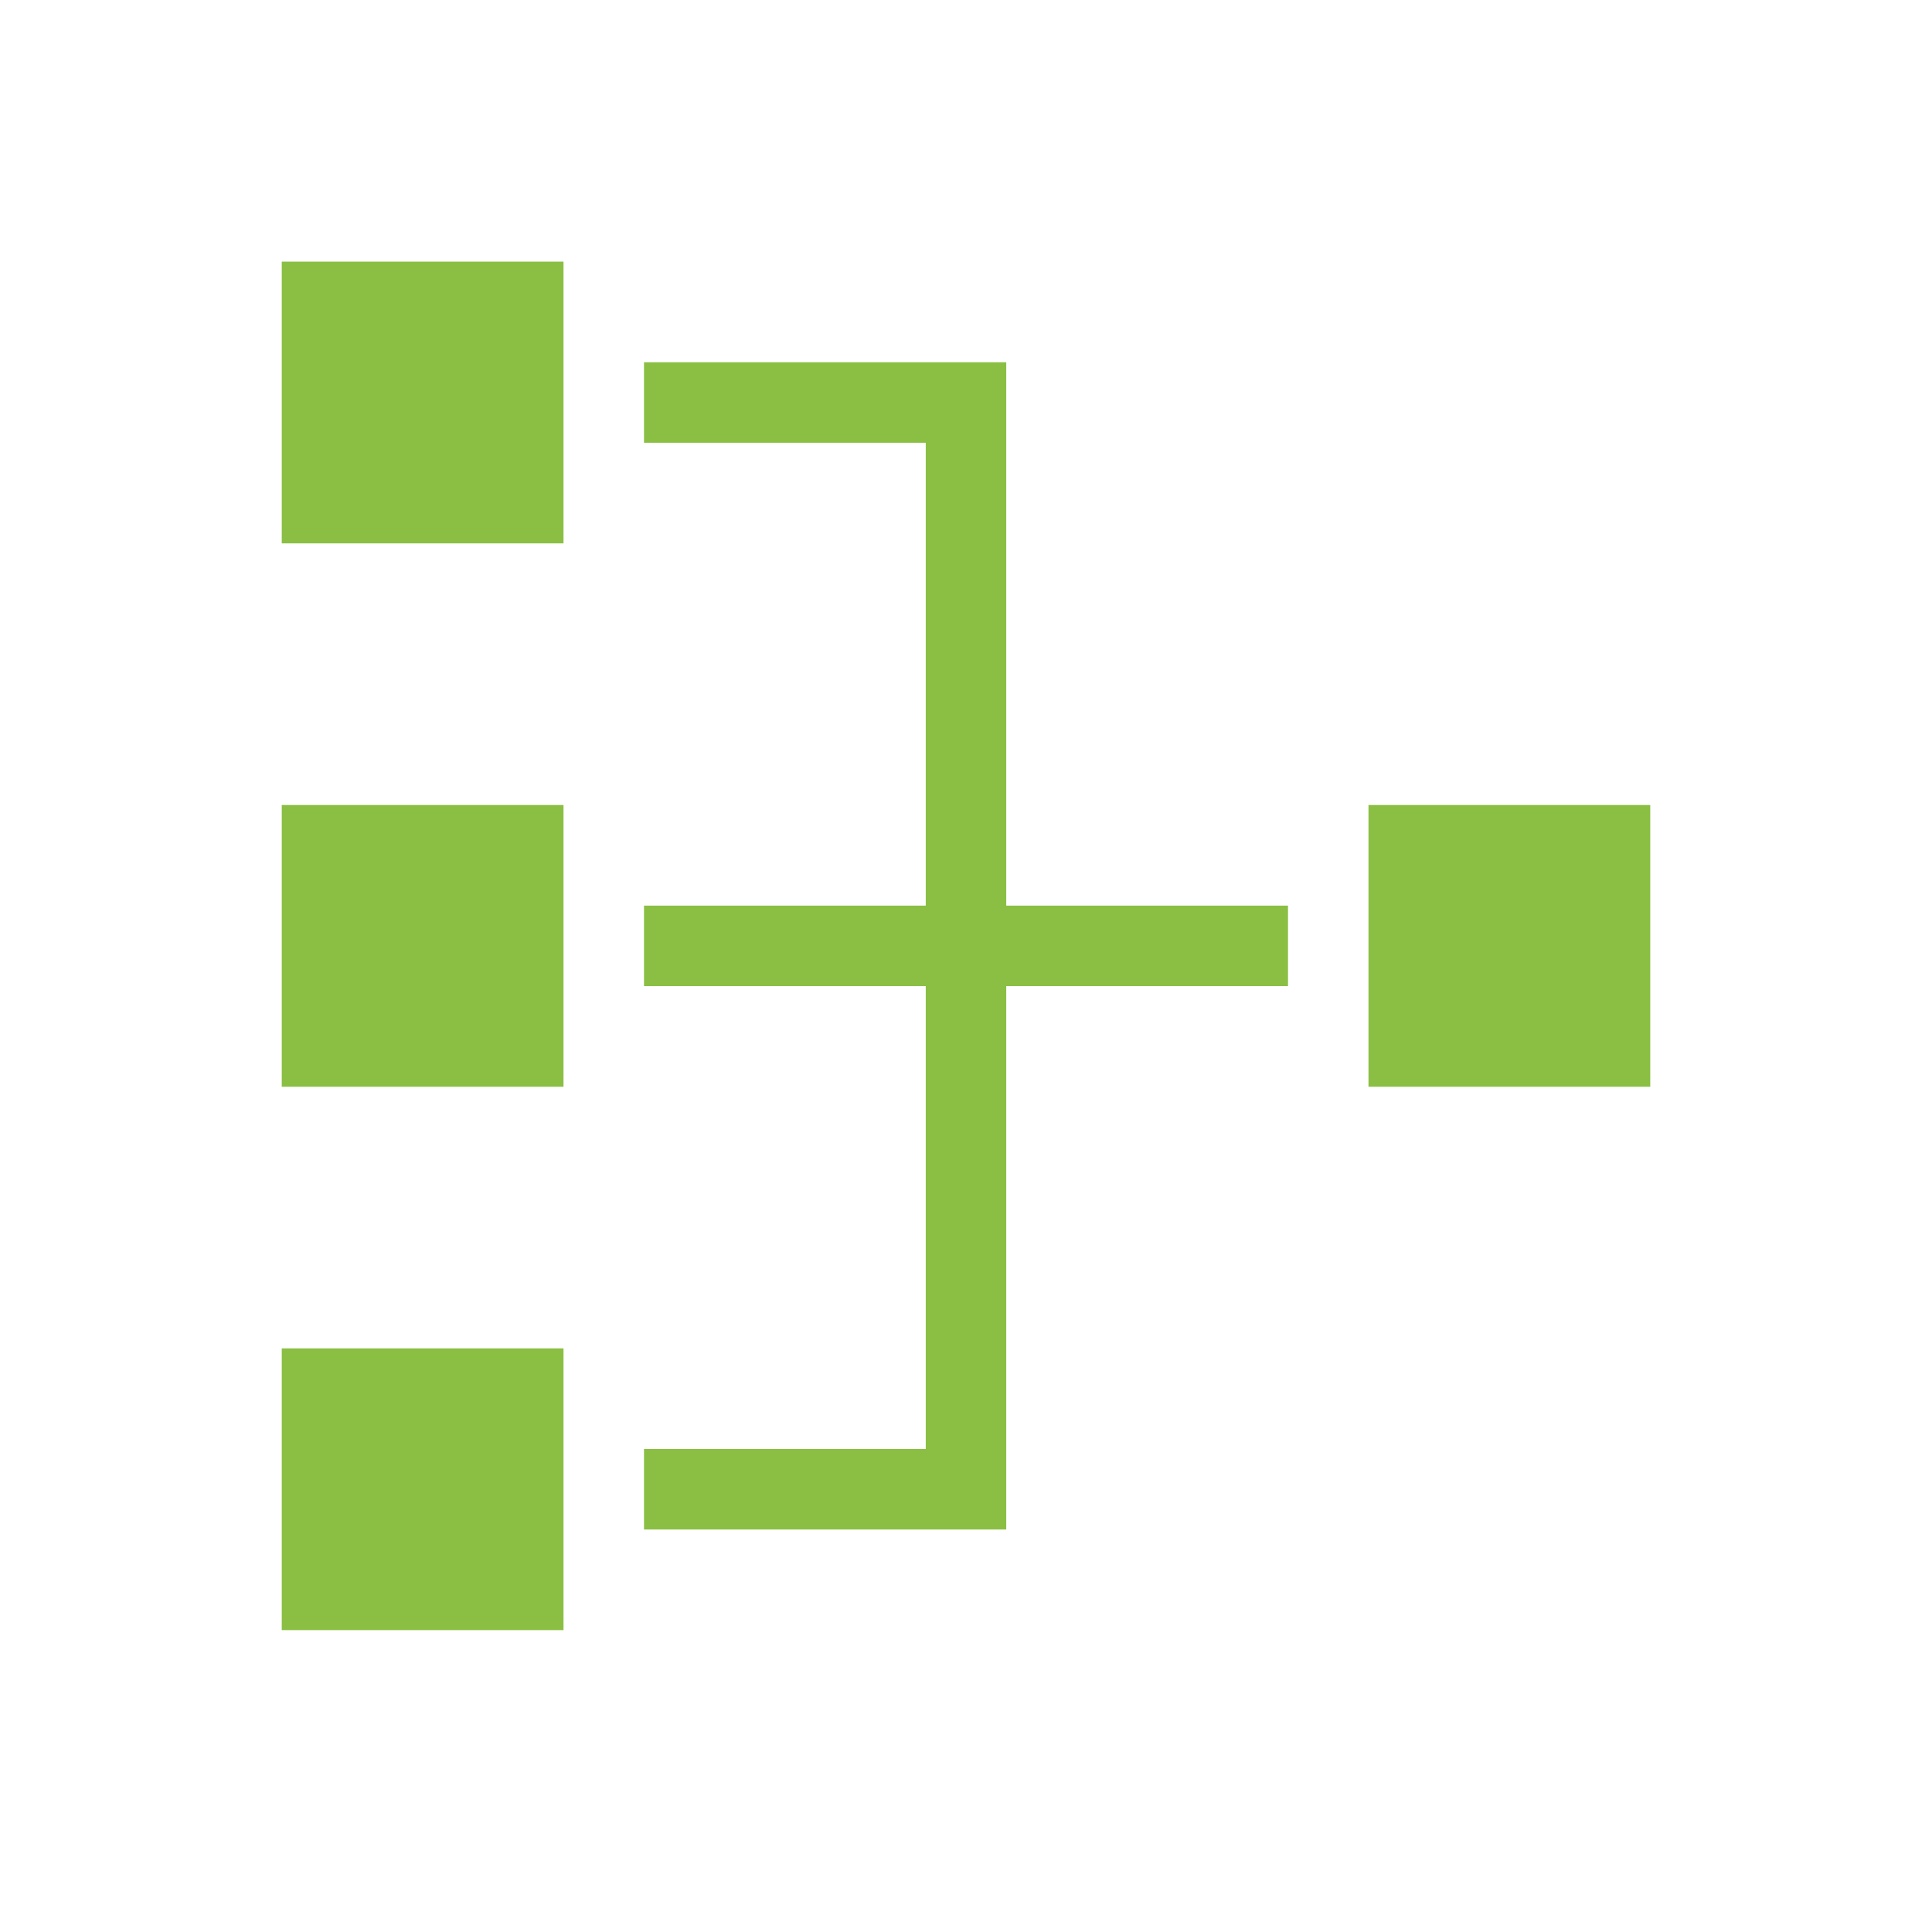
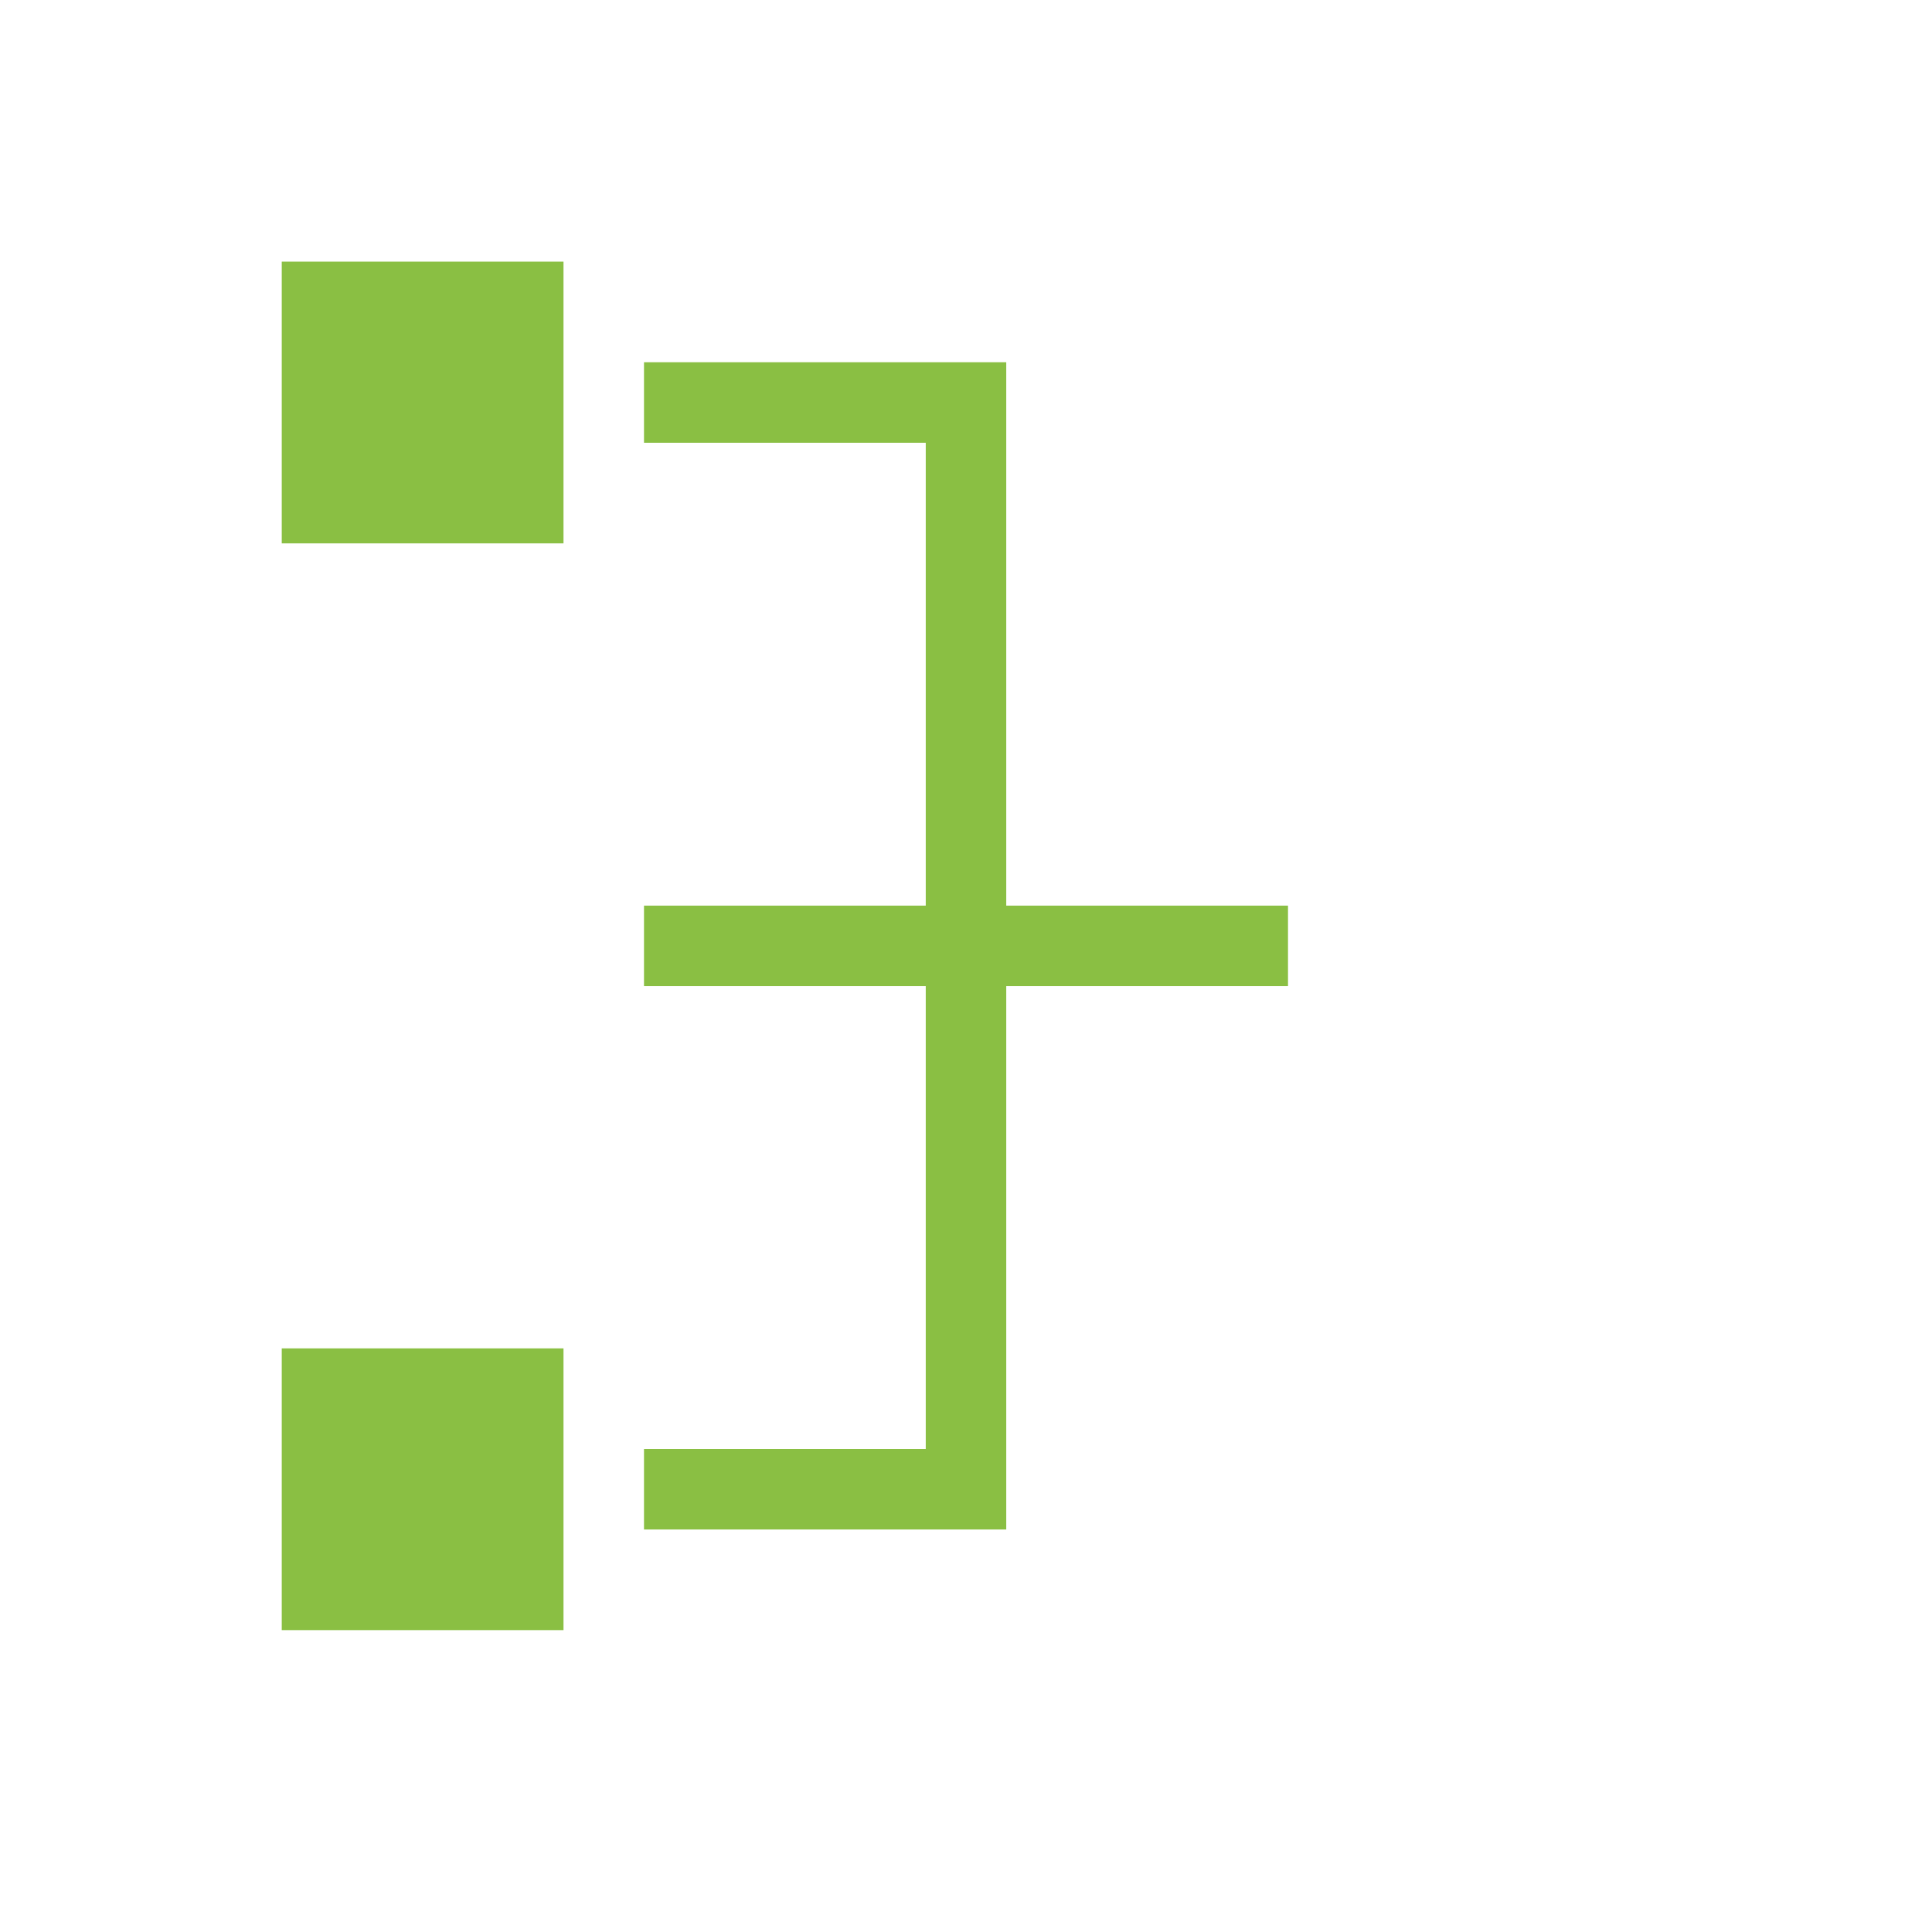
<svg xmlns="http://www.w3.org/2000/svg" width="96" height="96" xml:space="preserve" overflow="hidden">
  <g transform="translate(-592 -312)">
-     <path d="M606 352 620 352 620 366 606 366Z" fill="#8ABF43" />
-     <path d="M660 352 674 352 674 366 660 366Z" fill="#8ABF43" />
    <path d="M606 325 620 325 620 339 606 339Z" fill="#8ABF43" />
    <path d="M606 379 620 379 620 393 606 393Z" fill="#8ABF43" />
    <path d="M642 330 624 330 624 334 638 334 638 357 624 357 624 361 638 361 638 384 624 384 624 388 642 388 642 361 656 361 656 357 642 357 642 330Z" fill="#8ABF43" />
  </g>
</svg>